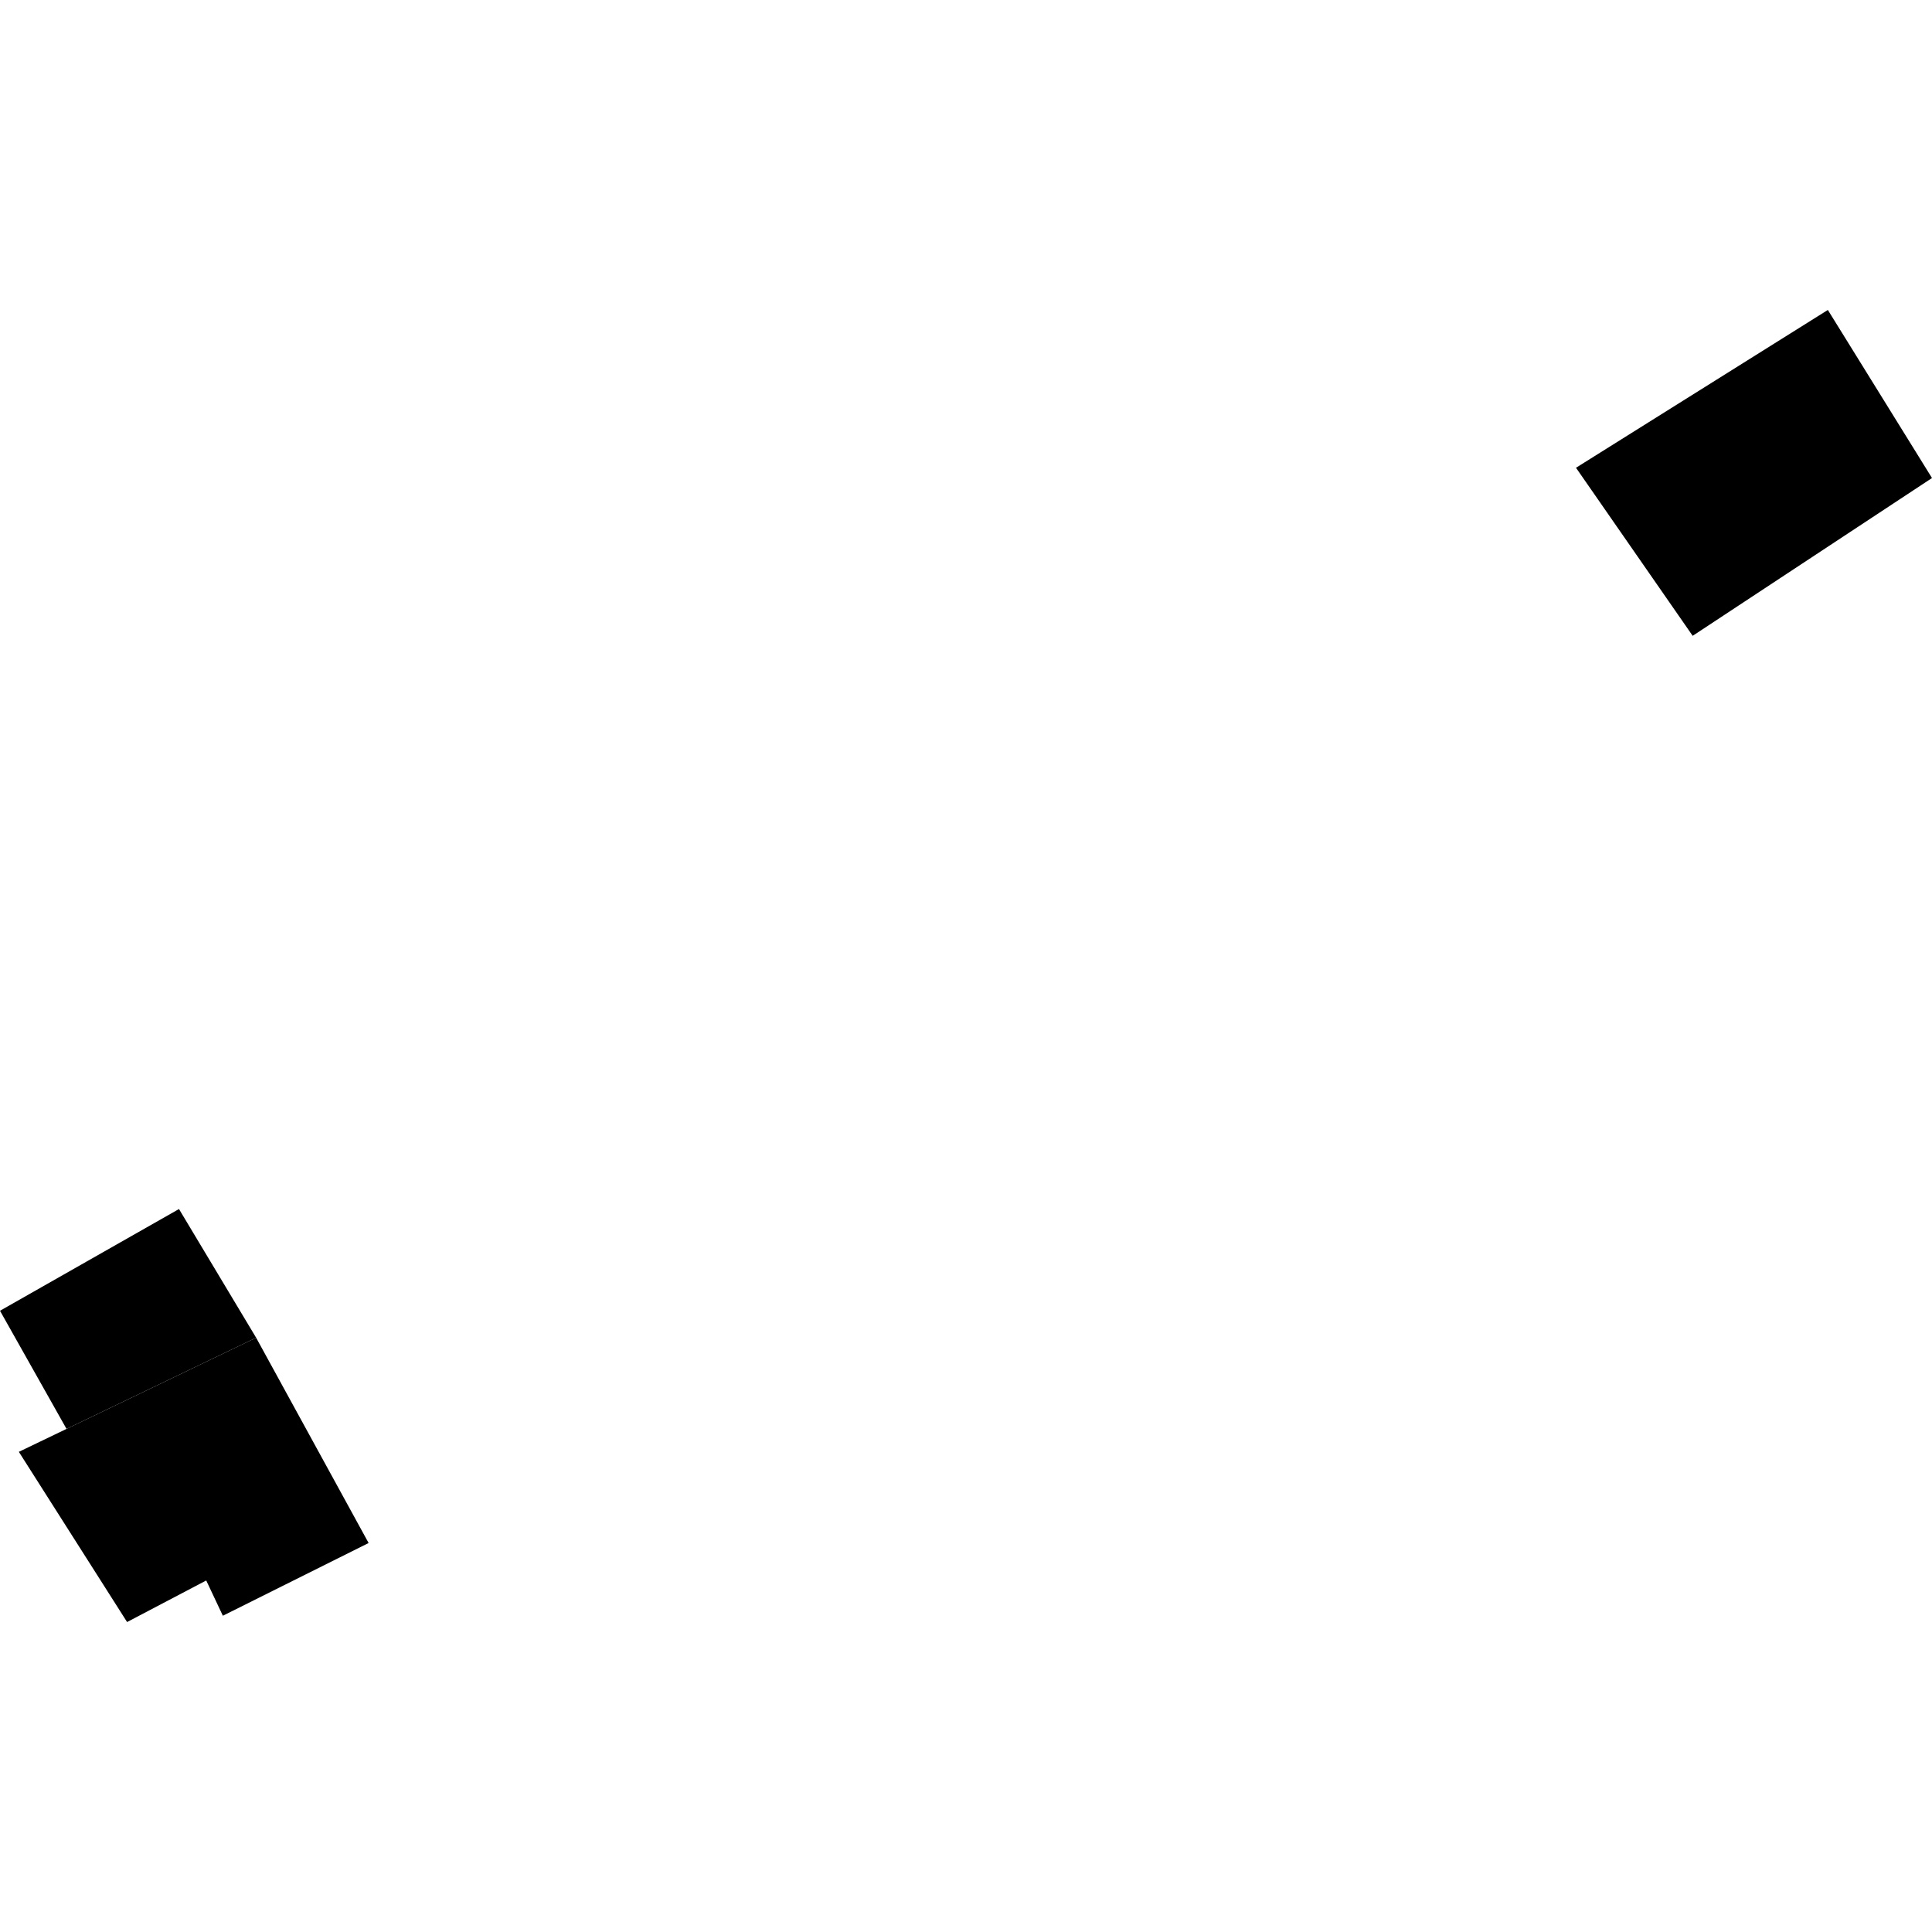
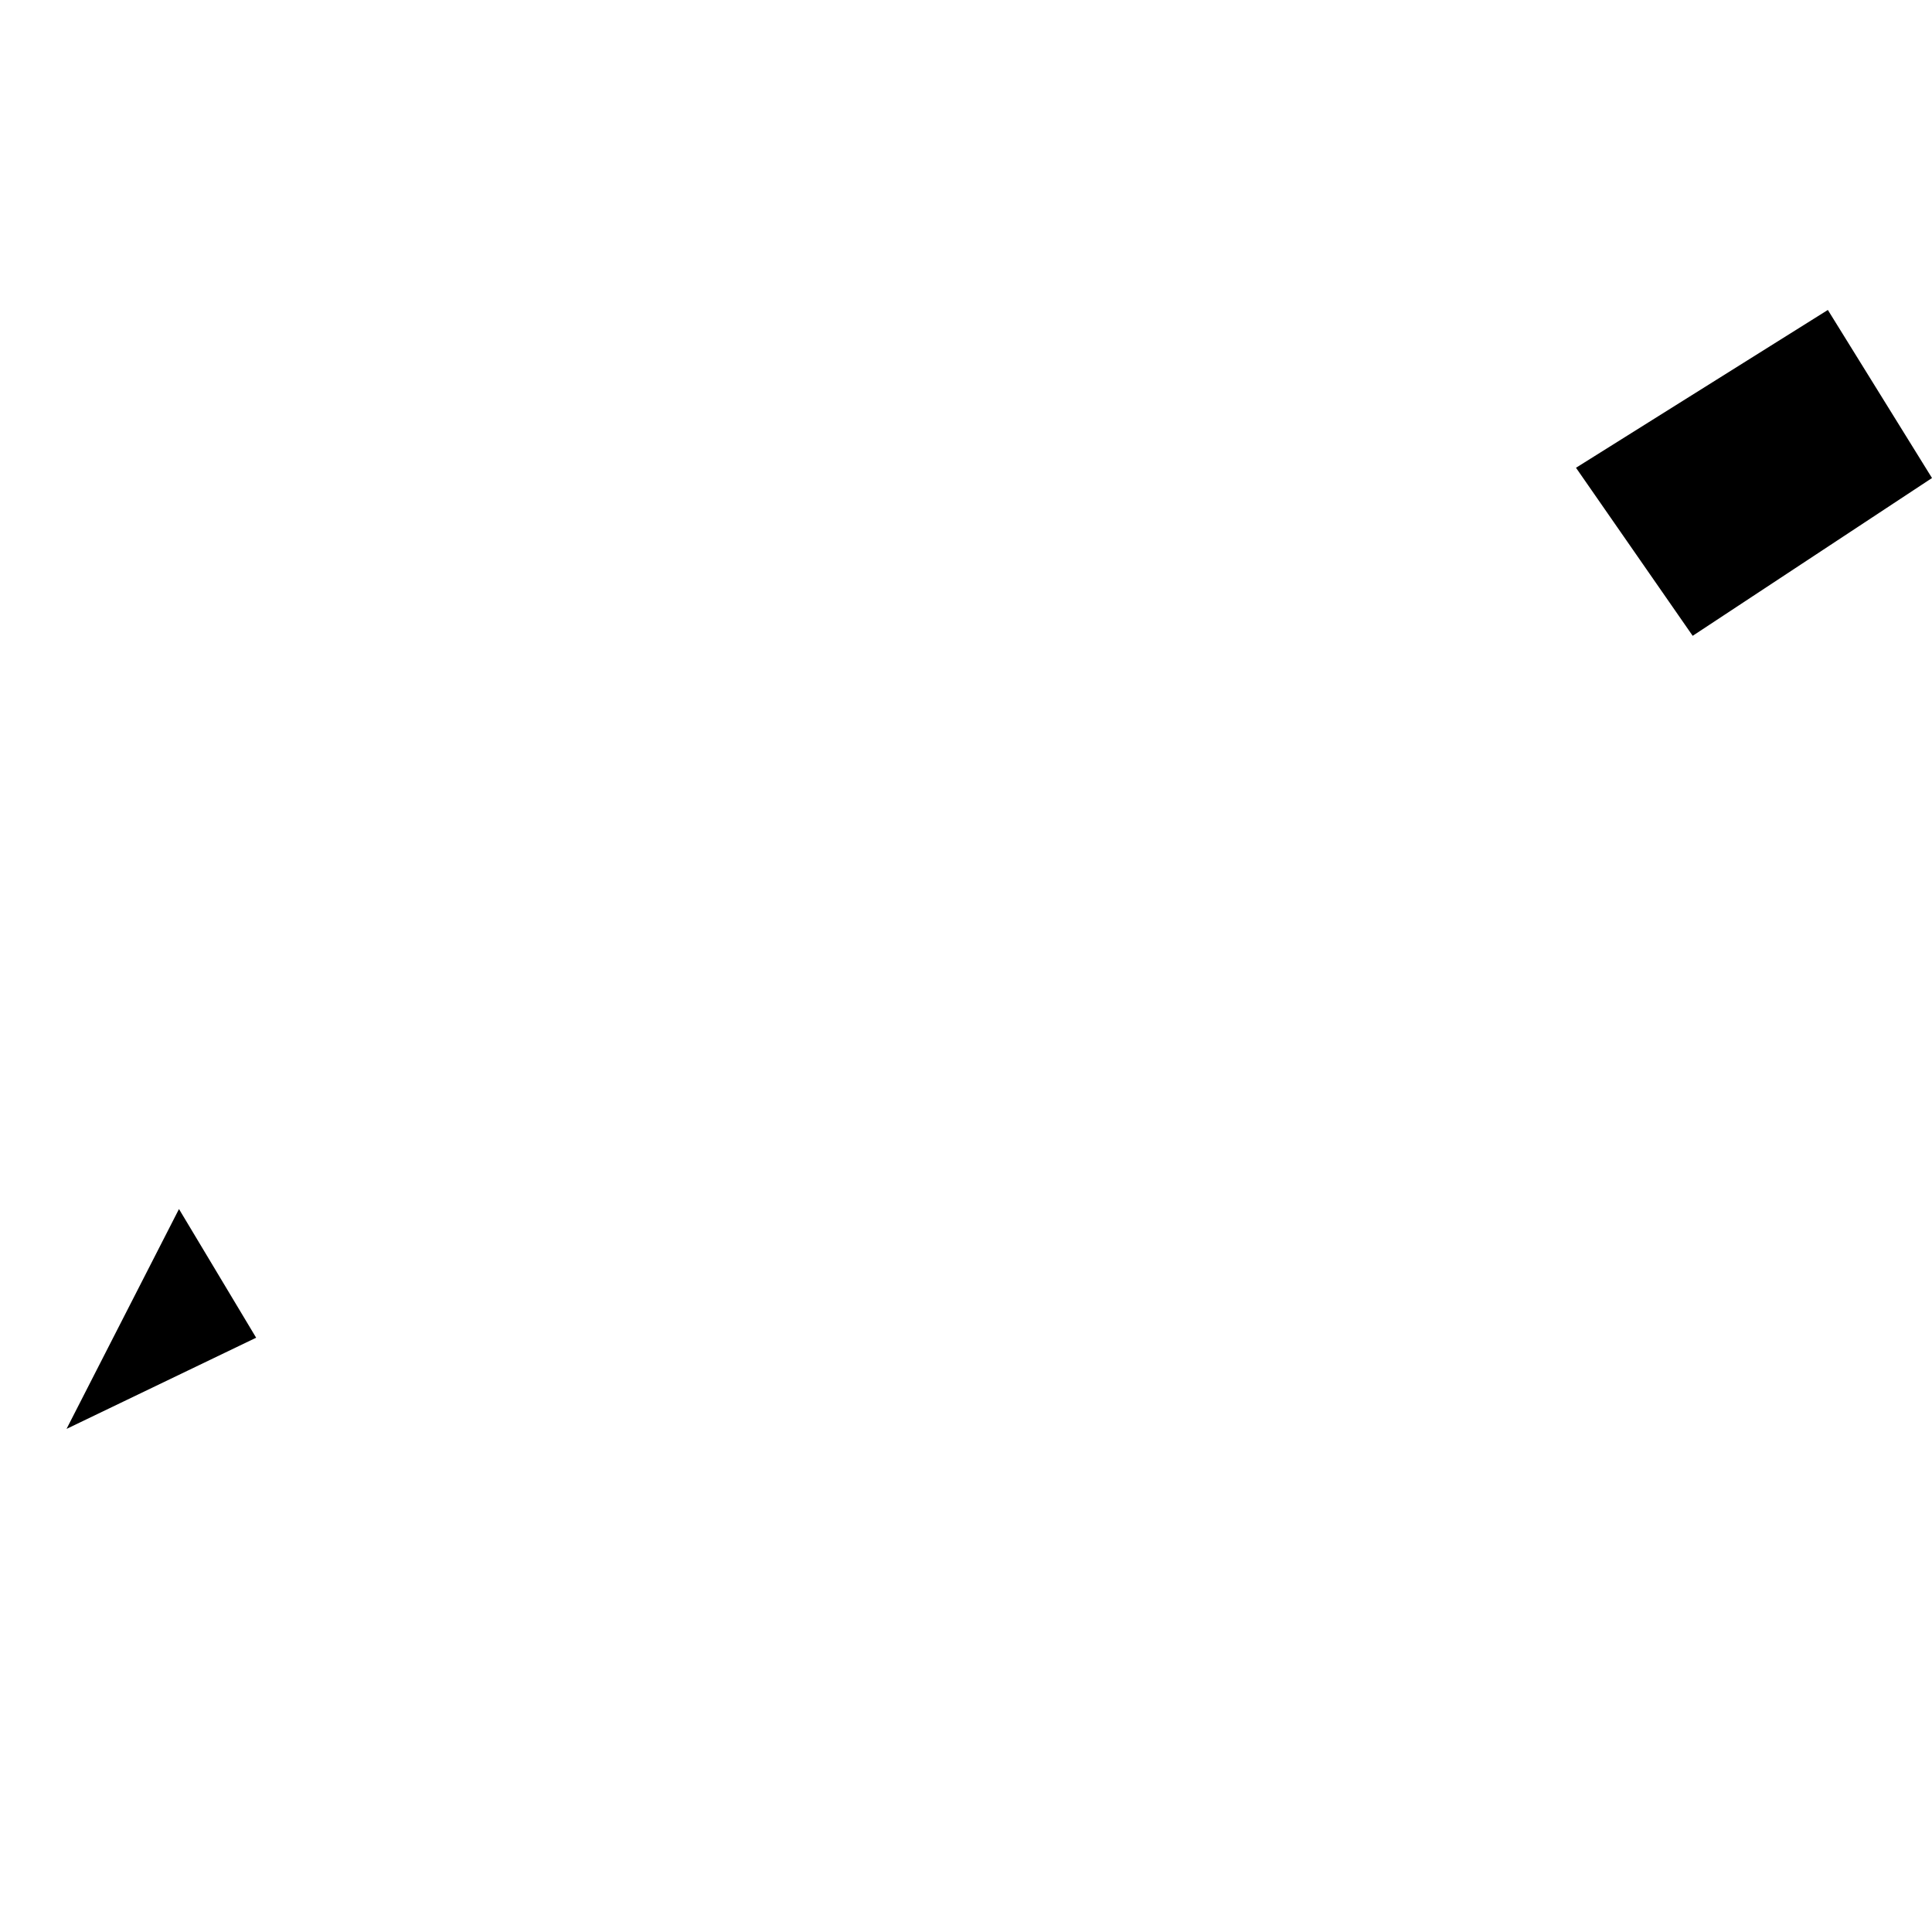
<svg xmlns="http://www.w3.org/2000/svg" height="288pt" version="1.1" viewBox="0 0 288 288" width="288pt">
  <defs>
    <style type="text/css">
*{stroke-linecap:butt;stroke-linejoin:round;}
  </style>
  </defs>
  <g id="figure_1">
    <g id="patch_1">
-       <path d="M 0 288  L 288 288  L 288 0  L 0 0  z " style="fill:none;opacity:0;" />
-     </g>
+       </g>
    <g id="axes_1">
      <g id="PatchCollection_1">
-         <path clip-path="url(#pc3605fb18e)" d="M 2.809 216.422  L 9.918 213.004  L 38.182 199.411  L 54.948 230.014  L 33.221 240.856  L 30.742 235.599  L 18.944 241.795  L 2.809 216.422  " />
-         <path clip-path="url(#pc3605fb18e)" d="M 26.681 180.228  L -0 195.394  L 9.918 213.004  L 38.182 199.411  L 26.681 180.228  " />
+         <path clip-path="url(#pc3605fb18e)" d="M 26.681 180.228  L 9.918 213.004  L 38.182 199.411  L 26.681 180.228  " />
        <path clip-path="url(#pc3605fb18e)" d="M 234.931 69.729  L 252.325 94.781  L 288 71.258  L 272.475 46.205  L 234.931 69.729  " />
      </g>
    </g>
  </g>
  <defs>
    <clipPath id="pc3605fb18e">
      <rect height="195.589" width="288" x="0" y="46.205" />
    </clipPath>
  </defs>
</svg>